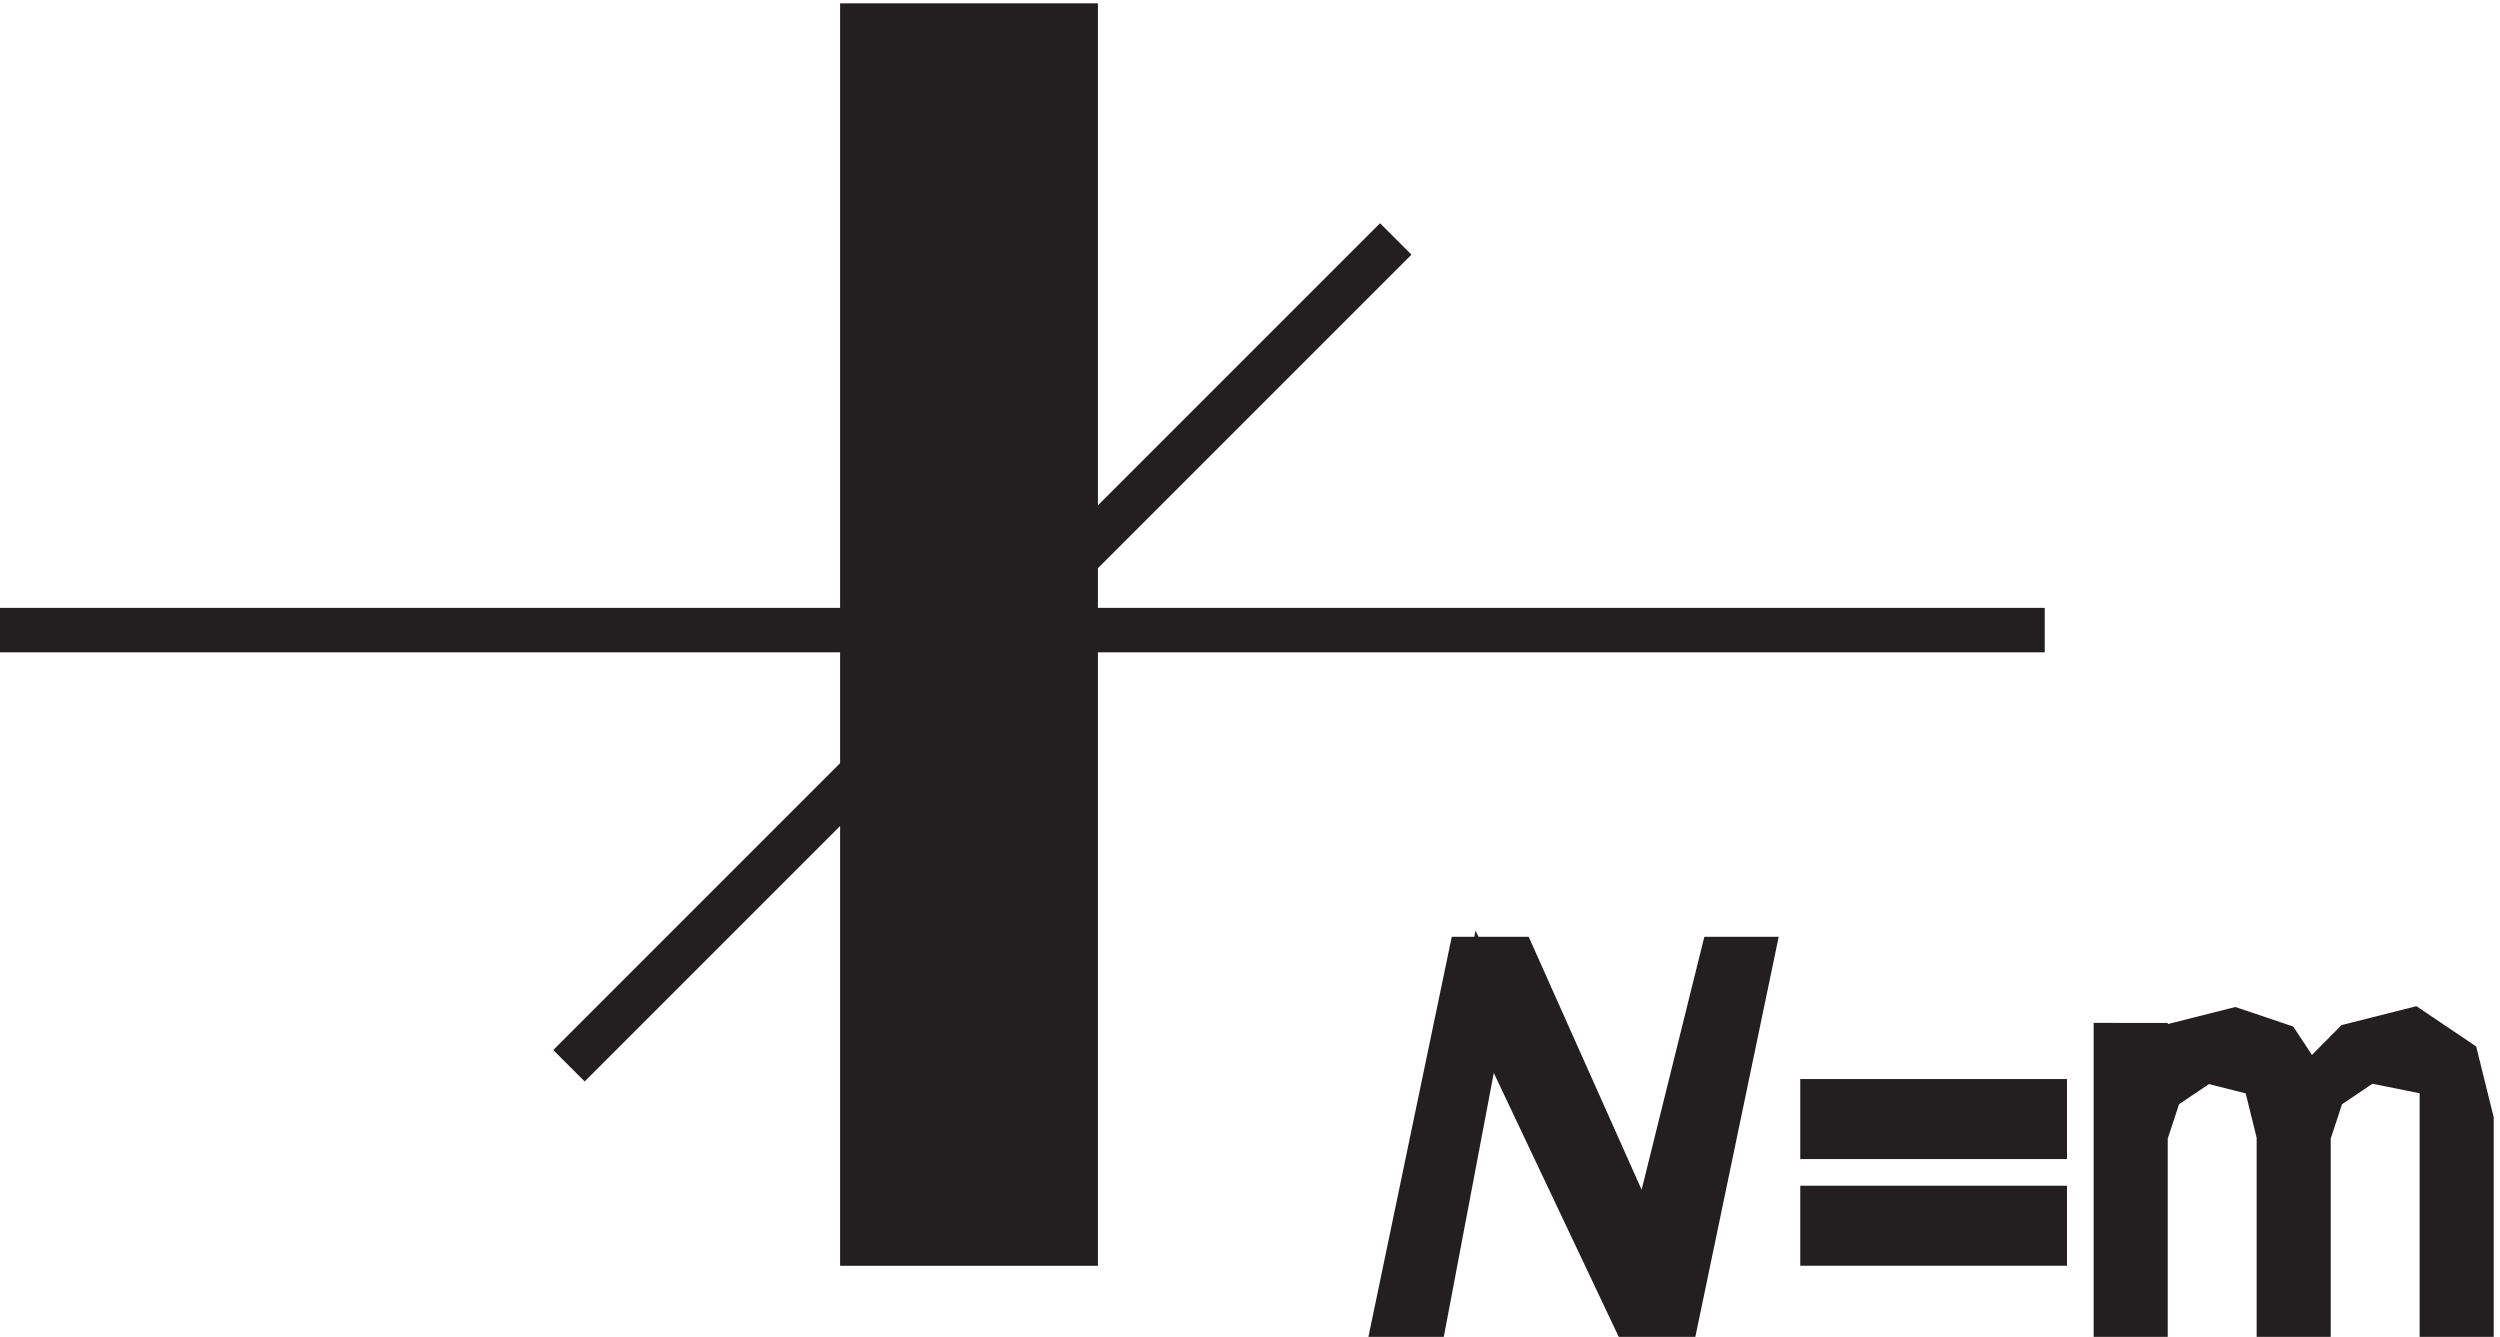
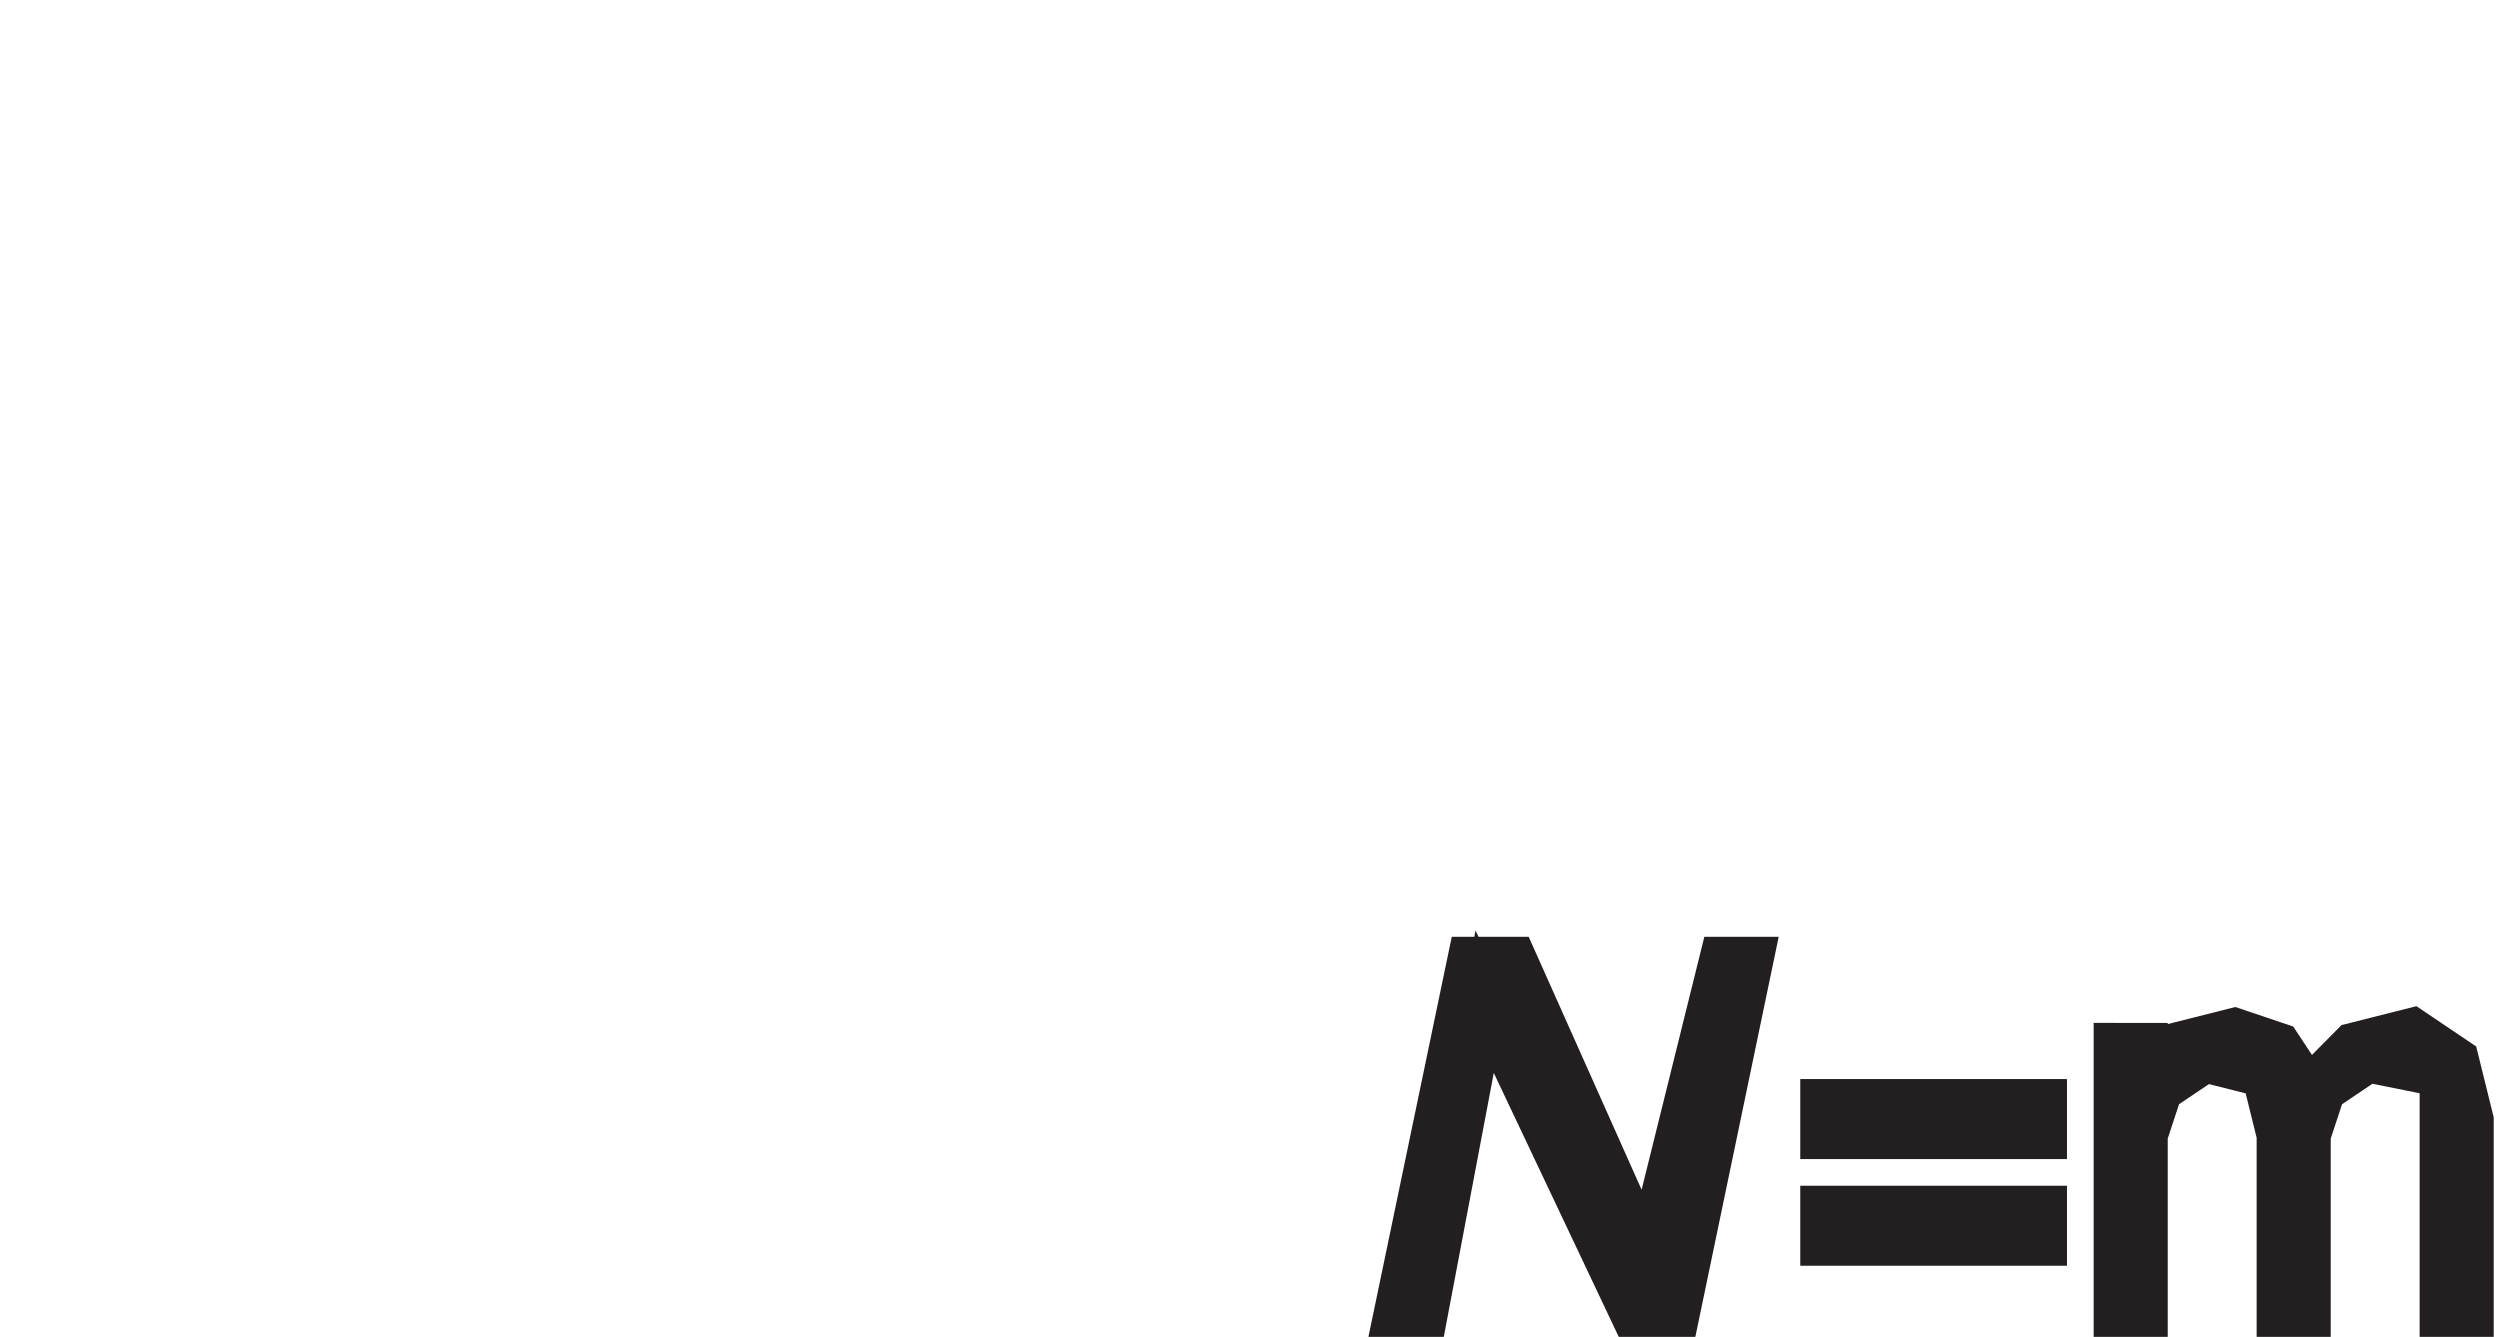
<svg xmlns="http://www.w3.org/2000/svg" xml:space="preserve" width="56.1" height="29.999">
-   <path d="M148.832 220.664h36v-205.5h-36v205.5" style="fill:#231f20;fill-opacity:1;fill-rule:evenodd;stroke:none" transform="matrix(.133 0 0 -.133 -.444 29.922)" />
-   <path d="M148.832 220.664h36v-205.5h-36zm-145.5-102h345m-109.5 66-139.5-139.5" style="fill:none;stroke:#231f20;stroke-width:7.5;stroke-linecap:butt;stroke-linejoin:miter;stroke-miterlimit:10;stroke-dasharray:none;stroke-opacity:1" transform="matrix(.133 0 0 -.133 -.444 29.922)" />
  <path d="m258.832 63.168 22.5-50.402 12.5 50.402h5l-12.5-60h-7.5l-25 52.797-10-52.797h-5l12.5 60h7.5" style="fill:#231f20;fill-opacity:1;fill-rule:evenodd;stroke:none" transform="matrix(.133 0 0 -.133 -.444 29.922)" />
  <path d="m258.832 63.168 22.5-50.402 12.5 50.402h5l-12.5-60h-7.5l-25 52.797-10-52.797h-5l12.5 60z" style="fill:none;stroke:#231f20;stroke-width:7.5;stroke-linecap:butt;stroke-linejoin:miter;stroke-miterlimit:10;stroke-dasharray:none;stroke-opacity:1" transform="matrix(.133 0 0 -.133 -.444 29.922)" />
  <path d="M348.332 39.168v-6h-37.5v6zm0-18v-6h-37.5v6h37.5" style="fill:#231f20;fill-opacity:1;fill-rule:evenodd;stroke:none" transform="matrix(.133 0 0 -.133 -.444 29.922)" />
  <path d="M348.332 39.168v-6h-37.5v6zm0-18v-6h-37.5v6z" style="fill:none;stroke:#231f20;stroke-width:7.5;stroke-linecap:butt;stroke-linejoin:miter;stroke-miterlimit:10;stroke-dasharray:none;stroke-opacity:1" transform="matrix(.133 0 0 -.133 -.444 29.922)" />
-   <path d="M365.332 48.64v-7.578l5 7.579 10 2.527 7.5-2.527 5-7.578 7.5 7.578 10 2.527 7.5-5.055 2.5-10.105V3.168h-5v40.418l-12.5 2.527-7.5-5.05-2.5-7.583V3.168h-5v30.313l-2.5 10.105-10 2.527-7.5-5.05-2.5-7.583V3.168h-5v45.473h5" style="fill:#231f20;fill-opacity:1;fill-rule:evenodd;stroke:none" transform="matrix(.133 0 0 -.133 -.444 29.922)" />
  <path d="M365.332 48.64v-7.578l5 7.579 10 2.527 7.5-2.527 5-7.578 7.5 7.578 10 2.527 7.5-5.055 2.5-10.105V3.168h-5v40.418l-12.5 2.527-7.5-5.05-2.5-7.583V3.168h-5v30.313l-2.5 10.105-10 2.527-7.5-5.05-2.5-7.583V3.168h-5v45.473Z" style="fill:none;stroke:#231f20;stroke-width:7.5;stroke-linecap:butt;stroke-linejoin:miter;stroke-miterlimit:10;stroke-dasharray:none;stroke-opacity:1" transform="matrix(.133 0 0 -.133 -.444 29.922)" />
</svg>